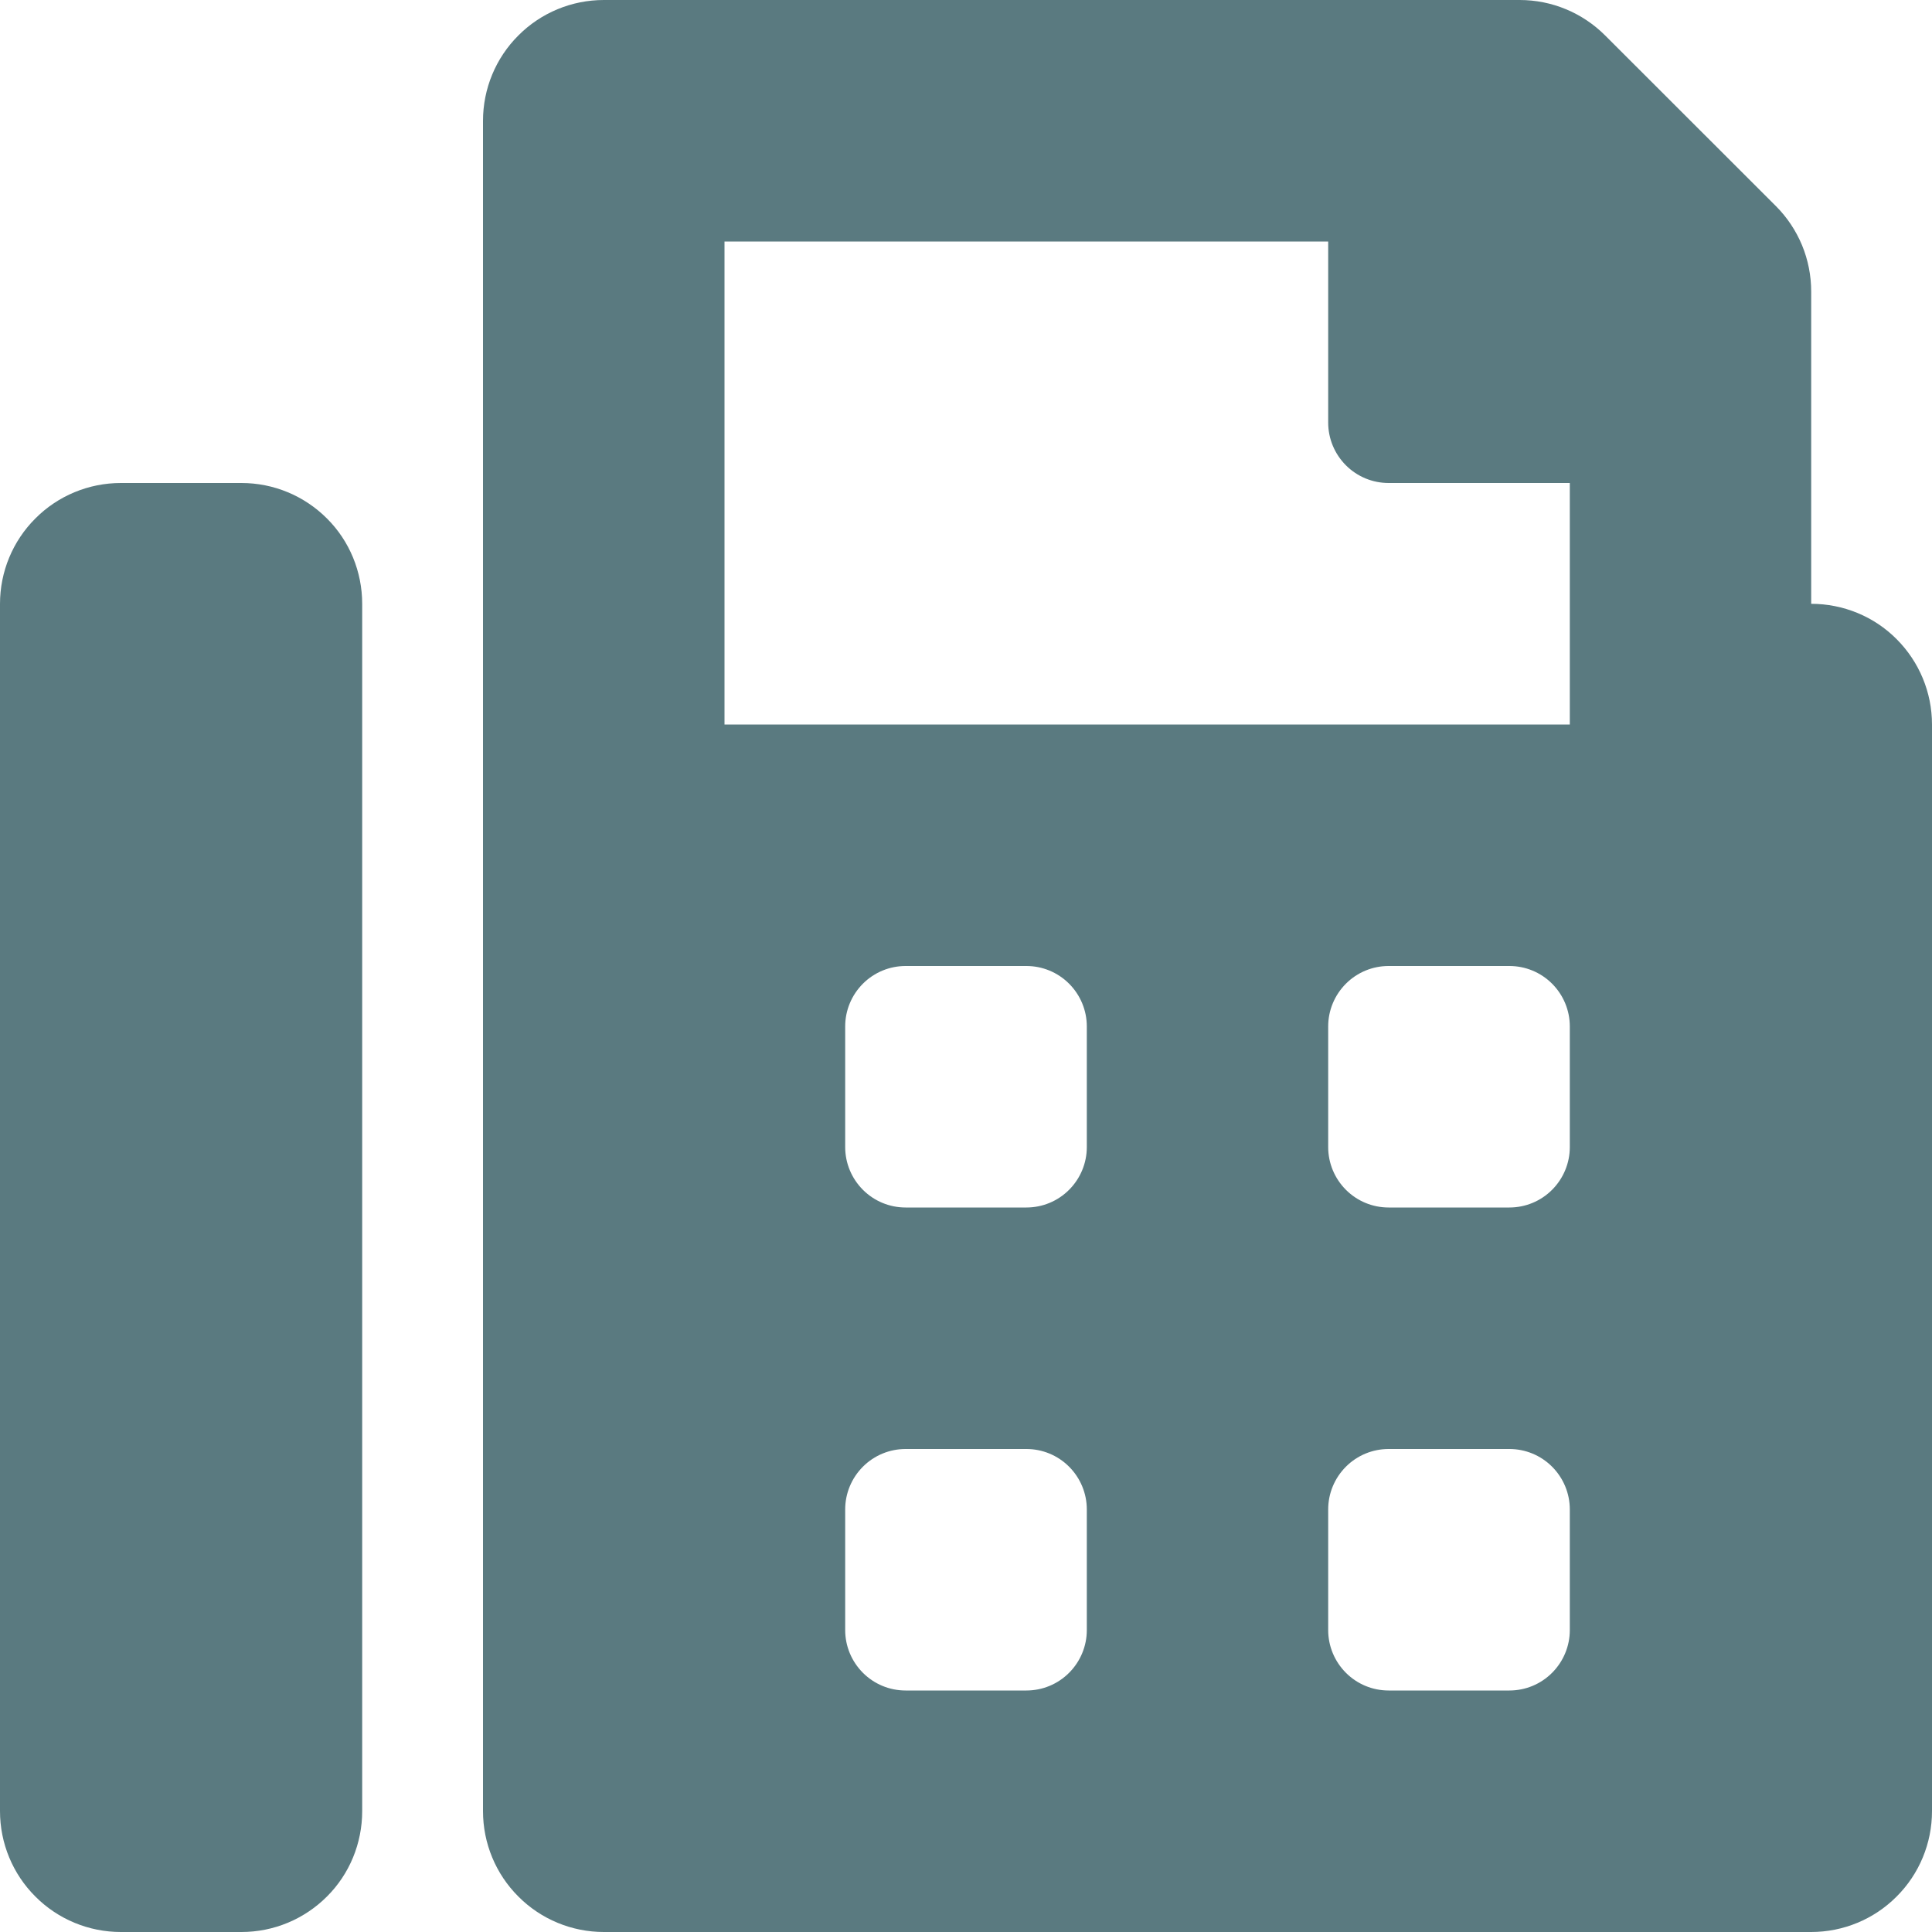
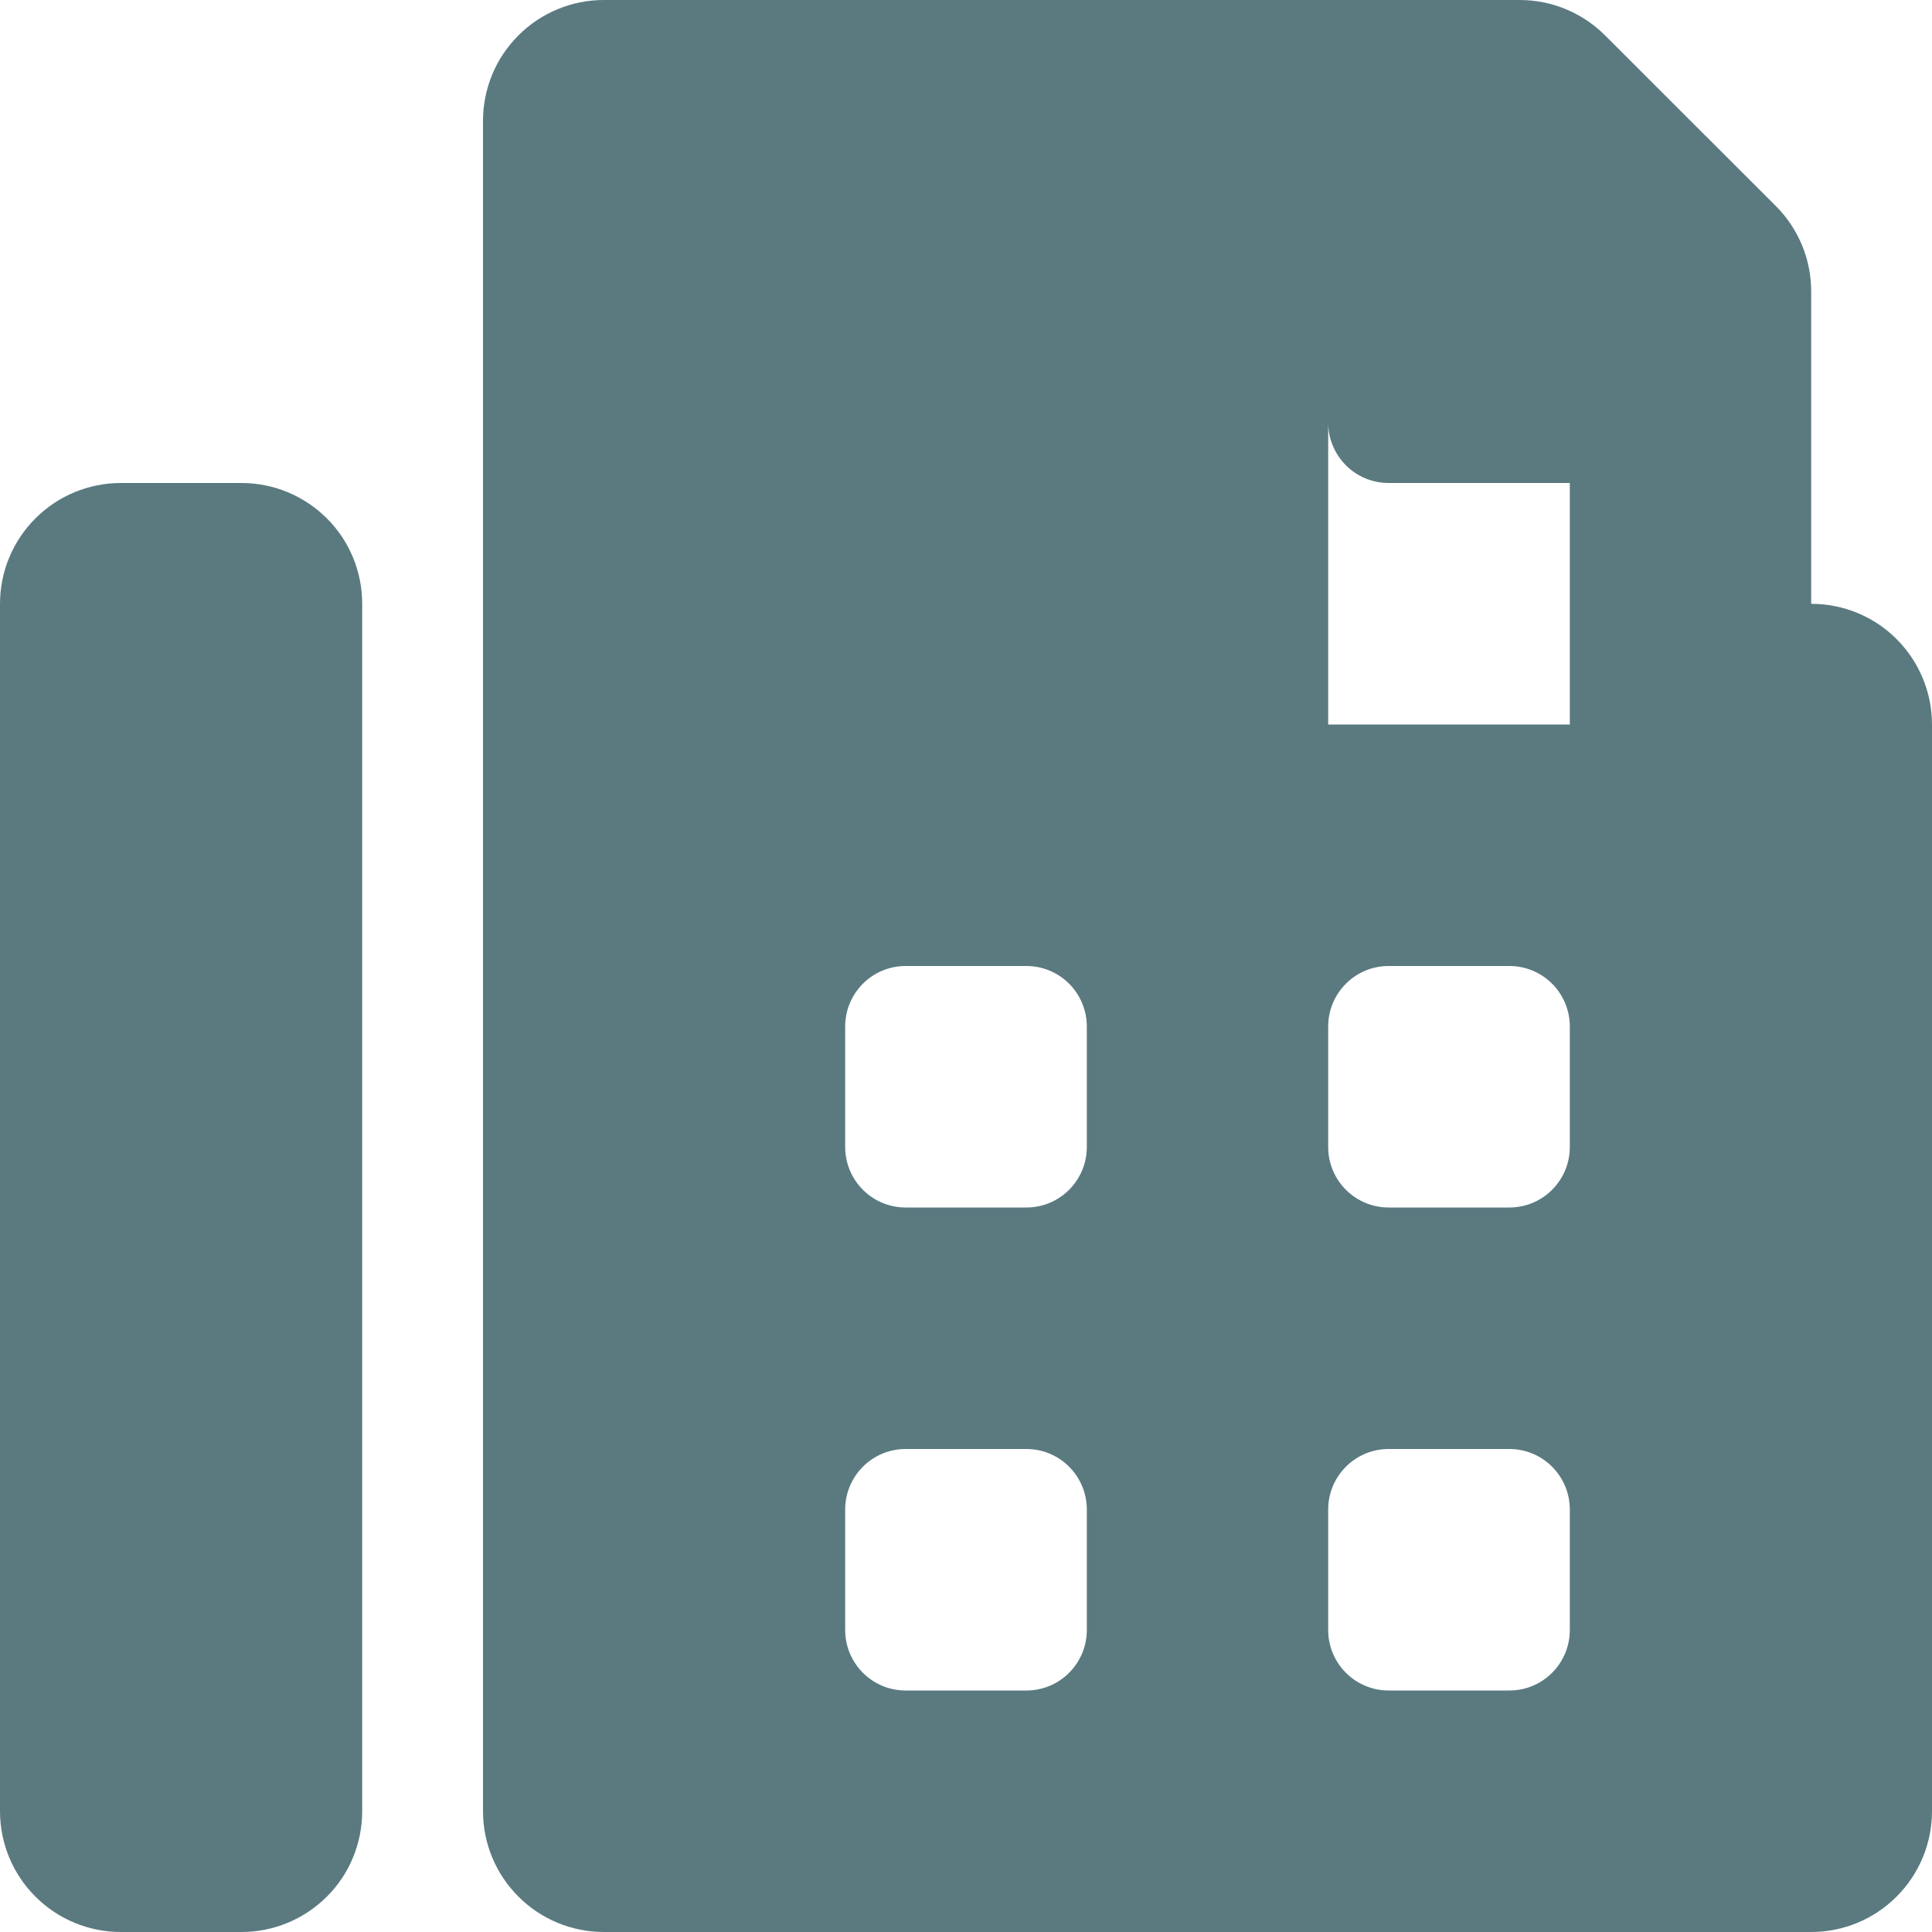
<svg xmlns="http://www.w3.org/2000/svg" width="15" height="15" viewBox="0 0 15 15" fill="none">
-   <path d="M14.062 4.688V2.263C14.062 2.14 14.038 2.018 13.991 1.904C13.944 1.791 13.875 1.687 13.788 1.6L12.462 0.275C12.286 0.099 12.048 3.75477e-05 11.799 0L4.688 0C4.439 0 4.2 0.099 4.025 0.275C3.849 0.45 3.75 0.689 3.75 0.938V14.062C3.75 14.311 3.849 14.55 4.025 14.725C4.2 14.901 4.439 15 4.688 15H14.062C14.311 15 14.55 14.901 14.725 14.725C14.901 14.55 15 14.311 15 14.062V5.625C15 5.376 14.901 5.138 14.725 4.962C14.55 4.786 14.311 4.688 14.062 4.688ZM8.438 12.656C8.438 12.781 8.388 12.9 8.3 12.988C8.212 13.076 8.093 13.125 7.969 13.125H7.031C6.907 13.125 6.788 13.076 6.7 12.988C6.612 12.9 6.562 12.781 6.562 12.656V11.719C6.562 11.594 6.612 11.475 6.7 11.387C6.788 11.299 6.907 11.25 7.031 11.25H7.969C8.093 11.25 8.212 11.299 8.3 11.387C8.388 11.475 8.438 11.594 8.438 11.719V12.656ZM8.438 8.906C8.438 9.031 8.388 9.15 8.3 9.238C8.212 9.326 8.093 9.375 7.969 9.375H7.031C6.907 9.375 6.788 9.326 6.7 9.238C6.612 9.15 6.562 9.031 6.562 8.906V7.969C6.562 7.844 6.612 7.725 6.7 7.637C6.788 7.549 6.907 7.5 7.031 7.5H7.969C8.093 7.5 8.212 7.549 8.3 7.637C8.388 7.725 8.438 7.844 8.438 7.969V8.906ZM12.188 12.656C12.188 12.781 12.138 12.9 12.05 12.988C11.962 13.076 11.843 13.125 11.719 13.125H10.781C10.657 13.125 10.538 13.076 10.45 12.988C10.362 12.9 10.312 12.781 10.312 12.656V11.719C10.312 11.594 10.362 11.475 10.45 11.387C10.538 11.299 10.657 11.25 10.781 11.25H11.719C11.843 11.25 11.962 11.299 12.05 11.387C12.138 11.475 12.188 11.594 12.188 11.719V12.656ZM12.188 8.906C12.188 9.031 12.138 9.15 12.05 9.238C11.962 9.326 11.843 9.375 11.719 9.375H10.781C10.657 9.375 10.538 9.326 10.45 9.238C10.362 9.15 10.312 9.031 10.312 8.906V7.969C10.312 7.844 10.362 7.725 10.45 7.637C10.538 7.549 10.657 7.5 10.781 7.5H11.719C11.843 7.5 11.962 7.549 12.05 7.637C12.138 7.725 12.188 7.844 12.188 7.969V8.906ZM12.188 5.625H5.625V1.875H10.312V3.281C10.312 3.406 10.362 3.525 10.45 3.613C10.538 3.701 10.657 3.75 10.781 3.75H12.188V5.625ZM1.875 3.75H0.938C0.689 3.75 0.45 3.849 0.275 4.025C0.099 4.2 0 4.439 0 4.688L0 14.062C0 14.311 0.099 14.55 0.275 14.725C0.45 14.901 0.689 15 0.938 15H1.875C2.124 15 2.362 14.901 2.538 14.725C2.714 14.55 2.812 14.311 2.812 14.062V4.688C2.812 4.439 2.714 4.2 2.538 4.025C2.362 3.849 2.124 3.75 1.875 3.75Z" fill="#5A7A80" />
+   <path d="M14.062 4.688V2.263C14.062 2.14 14.038 2.018 13.991 1.904C13.944 1.791 13.875 1.687 13.788 1.6L12.462 0.275C12.286 0.099 12.048 3.75477e-05 11.799 0L4.688 0C4.439 0 4.2 0.099 4.025 0.275C3.849 0.45 3.75 0.689 3.75 0.938V14.062C3.75 14.311 3.849 14.55 4.025 14.725C4.2 14.901 4.439 15 4.688 15H14.062C14.311 15 14.55 14.901 14.725 14.725C14.901 14.55 15 14.311 15 14.062V5.625C15 5.376 14.901 5.138 14.725 4.962C14.55 4.786 14.311 4.688 14.062 4.688ZM8.438 12.656C8.438 12.781 8.388 12.9 8.3 12.988C8.212 13.076 8.093 13.125 7.969 13.125H7.031C6.907 13.125 6.788 13.076 6.7 12.988C6.612 12.9 6.562 12.781 6.562 12.656V11.719C6.562 11.594 6.612 11.475 6.7 11.387C6.788 11.299 6.907 11.25 7.031 11.25H7.969C8.093 11.25 8.212 11.299 8.3 11.387C8.388 11.475 8.438 11.594 8.438 11.719V12.656ZM8.438 8.906C8.438 9.031 8.388 9.15 8.3 9.238C8.212 9.326 8.093 9.375 7.969 9.375H7.031C6.907 9.375 6.788 9.326 6.7 9.238C6.612 9.15 6.562 9.031 6.562 8.906V7.969C6.562 7.844 6.612 7.725 6.7 7.637C6.788 7.549 6.907 7.5 7.031 7.5H7.969C8.093 7.5 8.212 7.549 8.3 7.637C8.388 7.725 8.438 7.844 8.438 7.969V8.906ZM12.188 12.656C12.188 12.781 12.138 12.9 12.05 12.988C11.962 13.076 11.843 13.125 11.719 13.125H10.781C10.657 13.125 10.538 13.076 10.45 12.988C10.362 12.9 10.312 12.781 10.312 12.656V11.719C10.312 11.594 10.362 11.475 10.45 11.387C10.538 11.299 10.657 11.25 10.781 11.25H11.719C11.843 11.25 11.962 11.299 12.05 11.387C12.138 11.475 12.188 11.594 12.188 11.719V12.656ZM12.188 8.906C12.188 9.031 12.138 9.15 12.05 9.238C11.962 9.326 11.843 9.375 11.719 9.375H10.781C10.657 9.375 10.538 9.326 10.45 9.238C10.362 9.15 10.312 9.031 10.312 8.906V7.969C10.312 7.844 10.362 7.725 10.45 7.637C10.538 7.549 10.657 7.5 10.781 7.5H11.719C11.843 7.5 11.962 7.549 12.05 7.637C12.138 7.725 12.188 7.844 12.188 7.969V8.906ZM12.188 5.625H5.625H10.312V3.281C10.312 3.406 10.362 3.525 10.45 3.613C10.538 3.701 10.657 3.75 10.781 3.75H12.188V5.625ZM1.875 3.75H0.938C0.689 3.75 0.45 3.849 0.275 4.025C0.099 4.2 0 4.439 0 4.688L0 14.062C0 14.311 0.099 14.55 0.275 14.725C0.45 14.901 0.689 15 0.938 15H1.875C2.124 15 2.362 14.901 2.538 14.725C2.714 14.55 2.812 14.311 2.812 14.062V4.688C2.812 4.439 2.714 4.2 2.538 4.025C2.362 3.849 2.124 3.75 1.875 3.75Z" fill="#5A7A80" />
</svg>